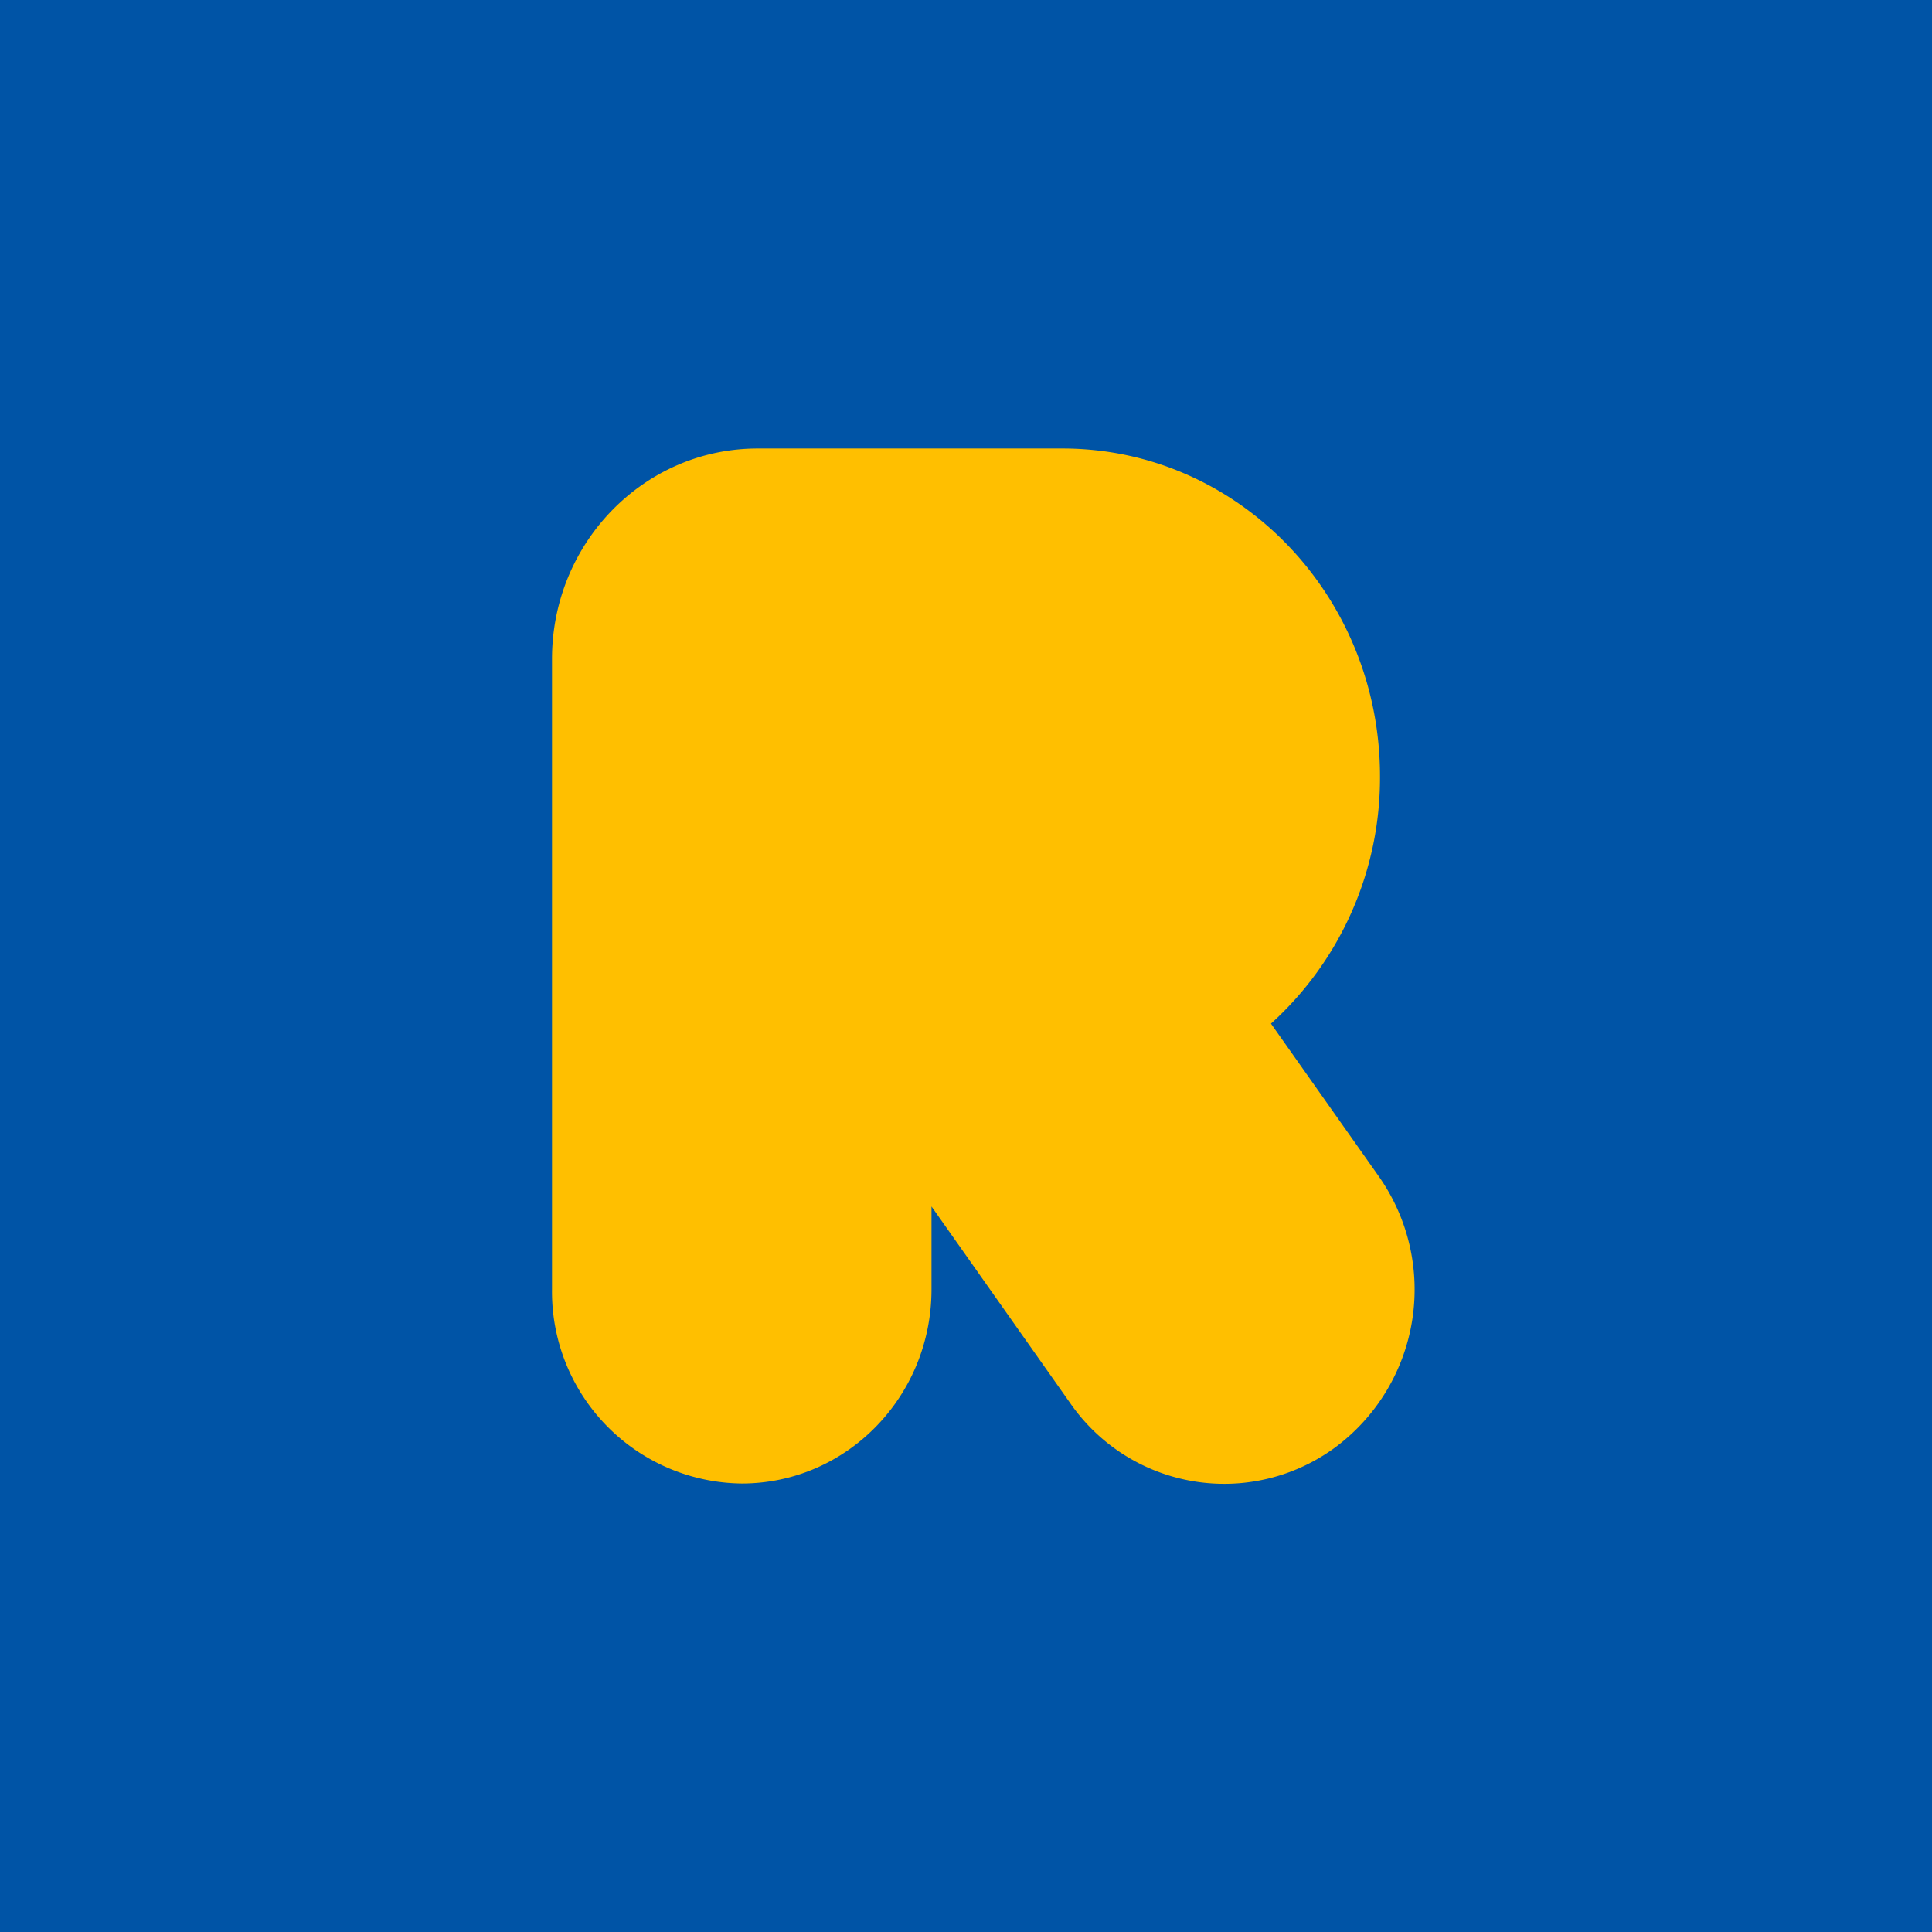
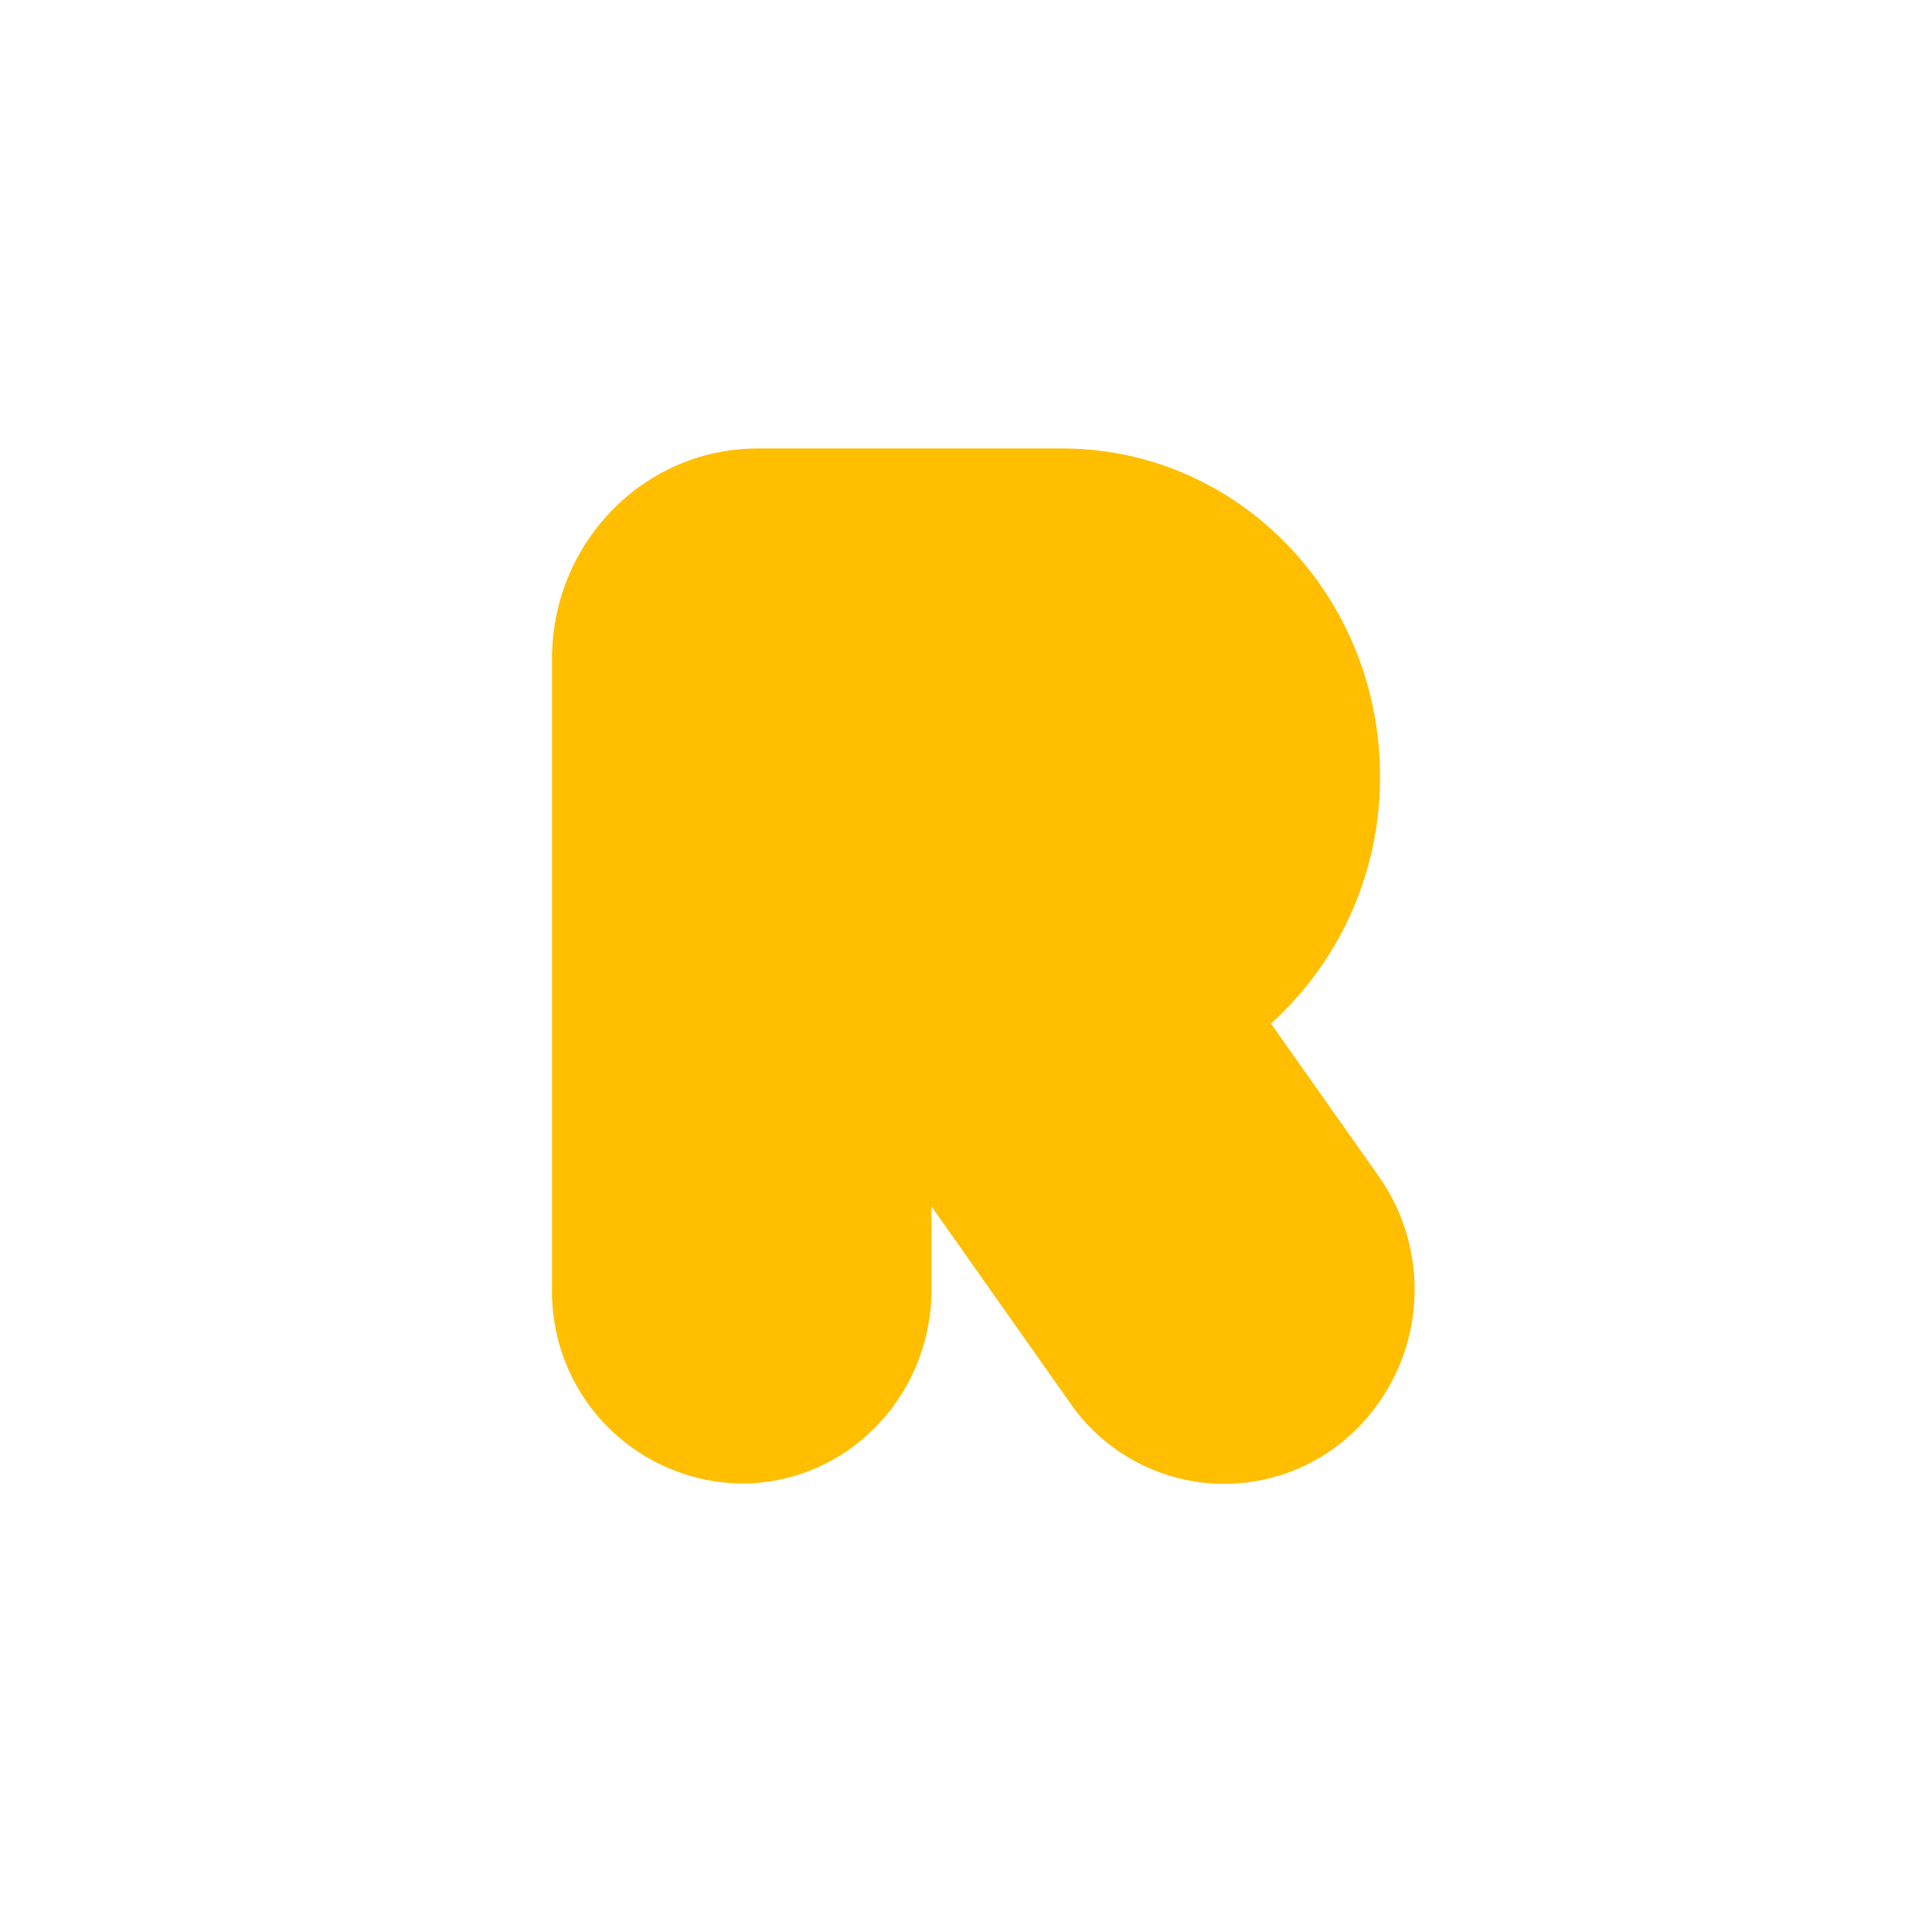
<svg xmlns="http://www.w3.org/2000/svg" width="56" height="56" viewBox="0 0 56 56">
-   <path fill="#0054A6" d="M0 0h56v56H0z" />
  <path d="M16 19.1c0-3.37 2.67-6.1 5.96-6.1h8.84c5.08 0 9.2 4.25 9.2 9.5a9.61 9.61 0 0 1-3.16 7.17l3.12 4.42a5.7 5.7 0 0 1-1.24 7.85 5.43 5.43 0 0 1-7.7-1.27L27 34.97v2.4c0 3.11-2.46 5.63-5.5 5.63a5.56 5.56 0 0 1-5.5-5.63V19.1Z" fill="#FFBF00" />
</svg>